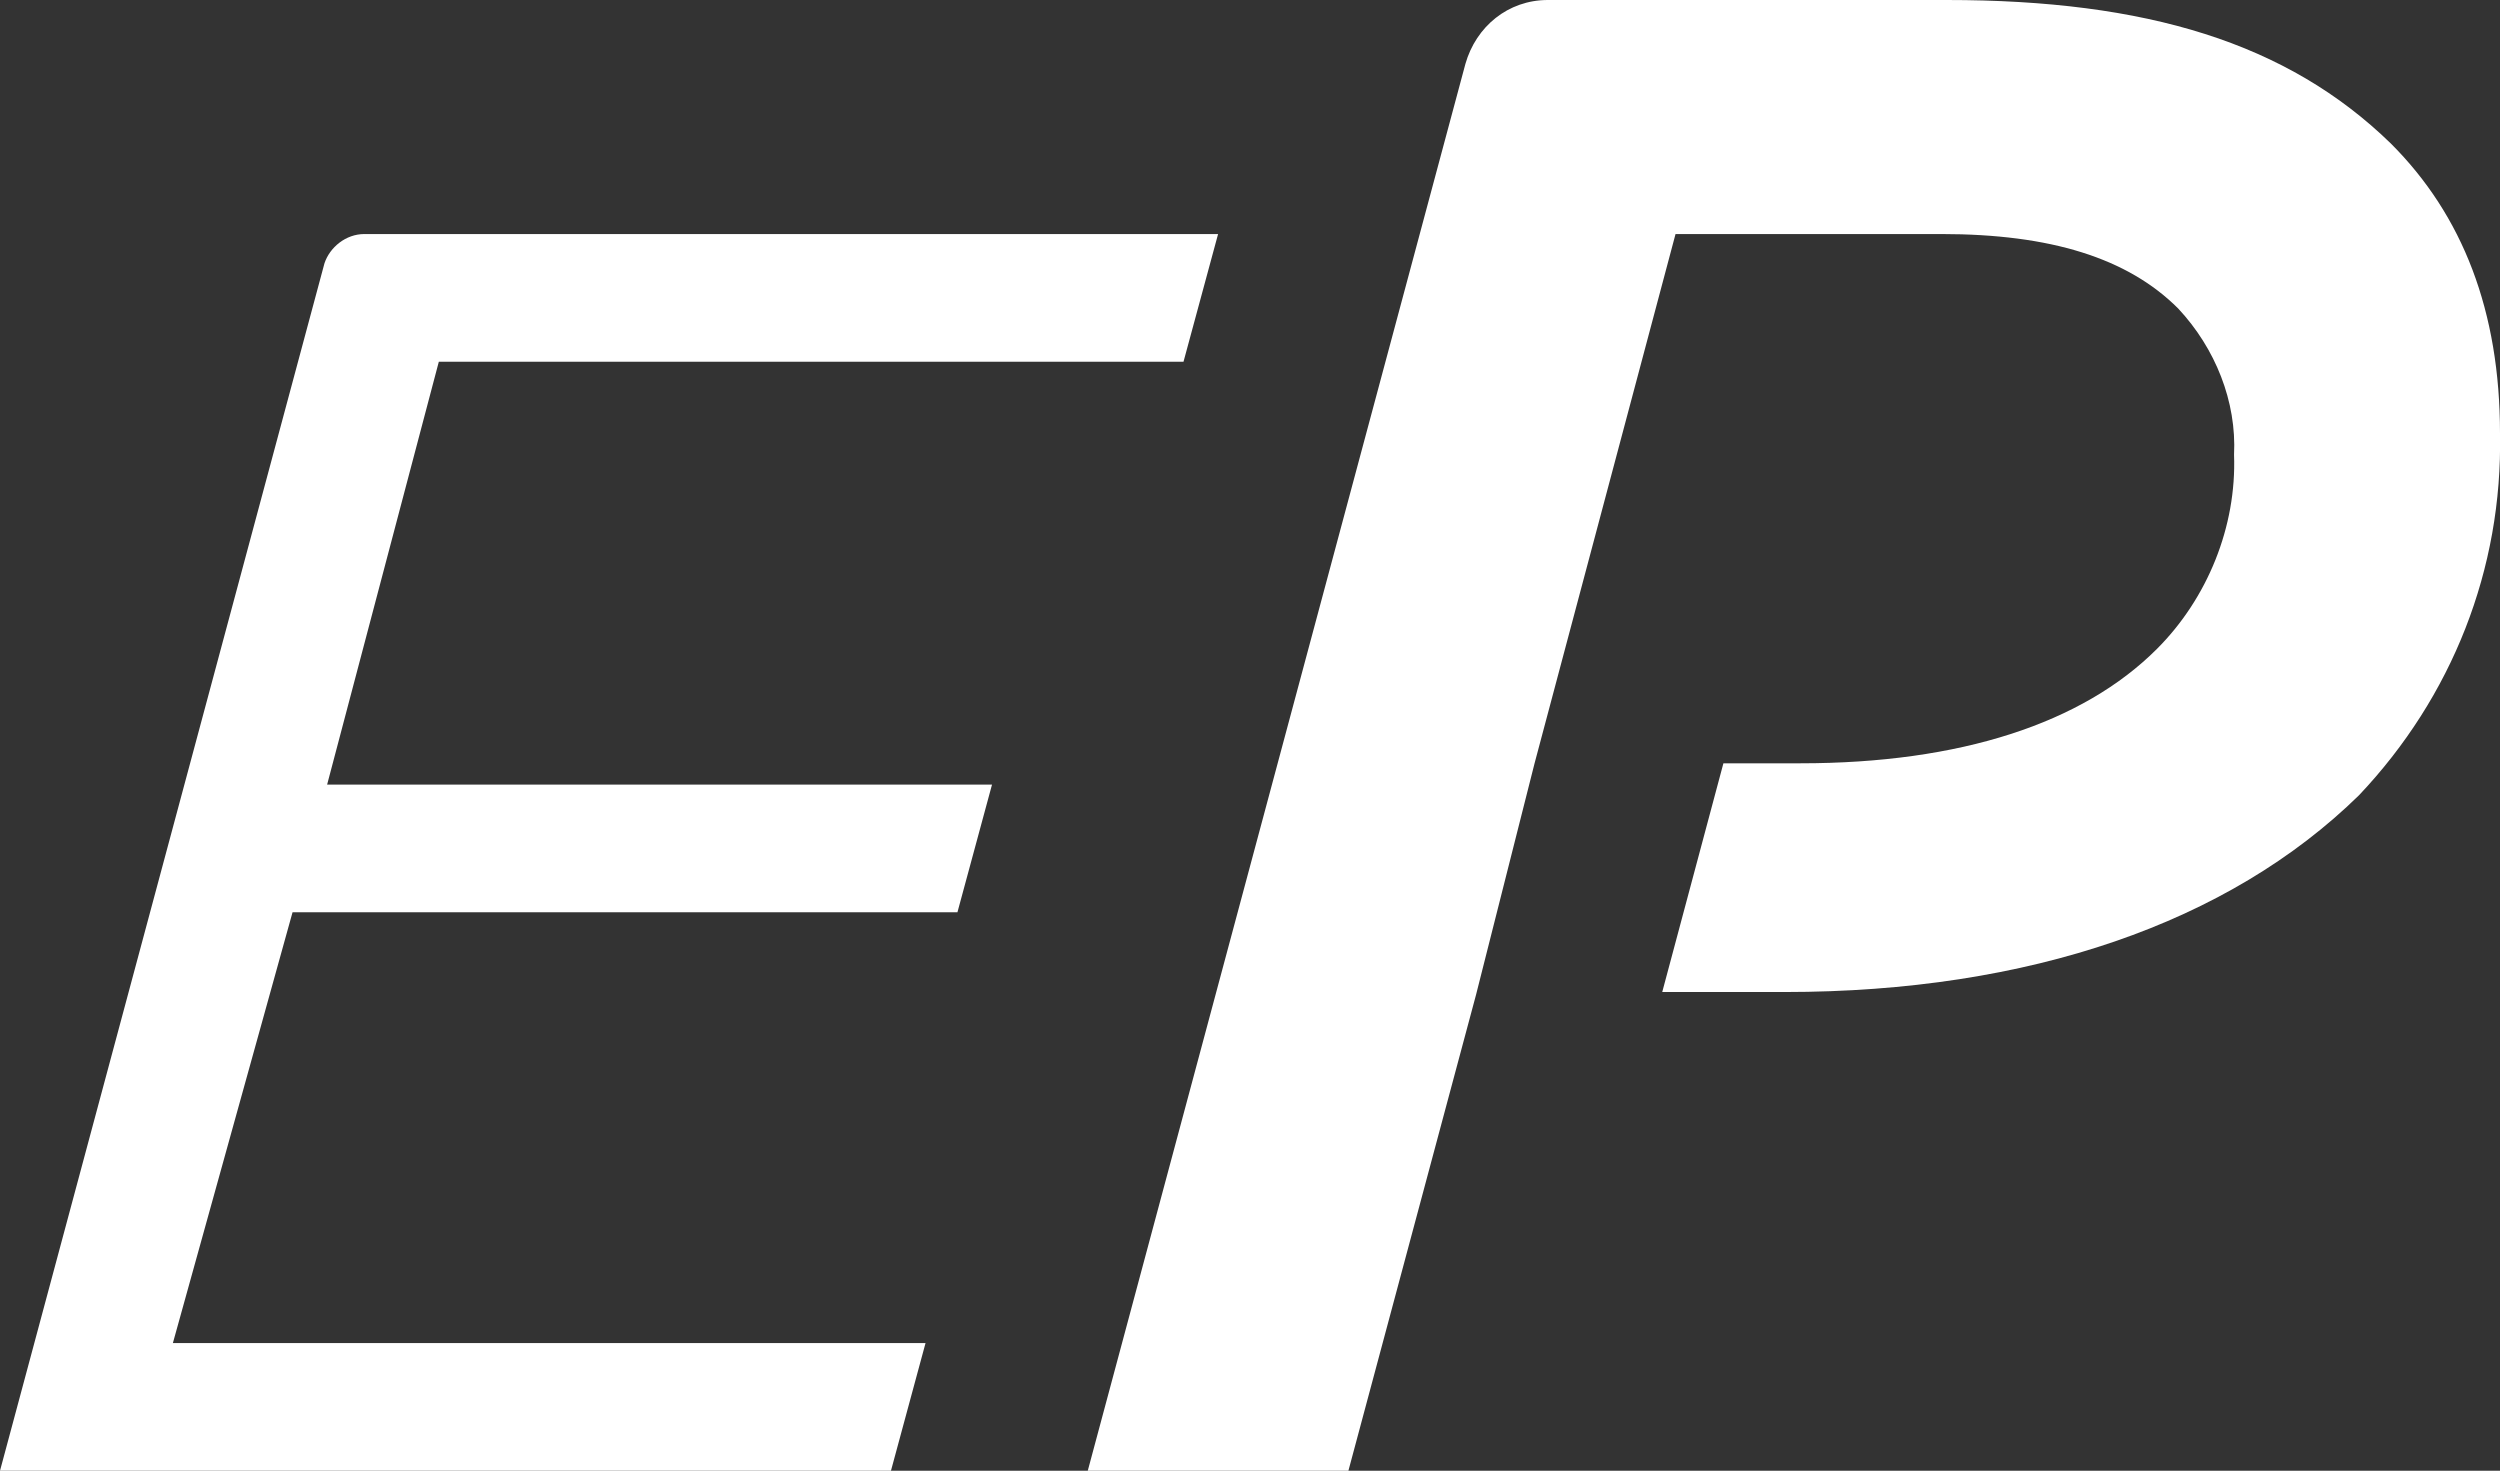
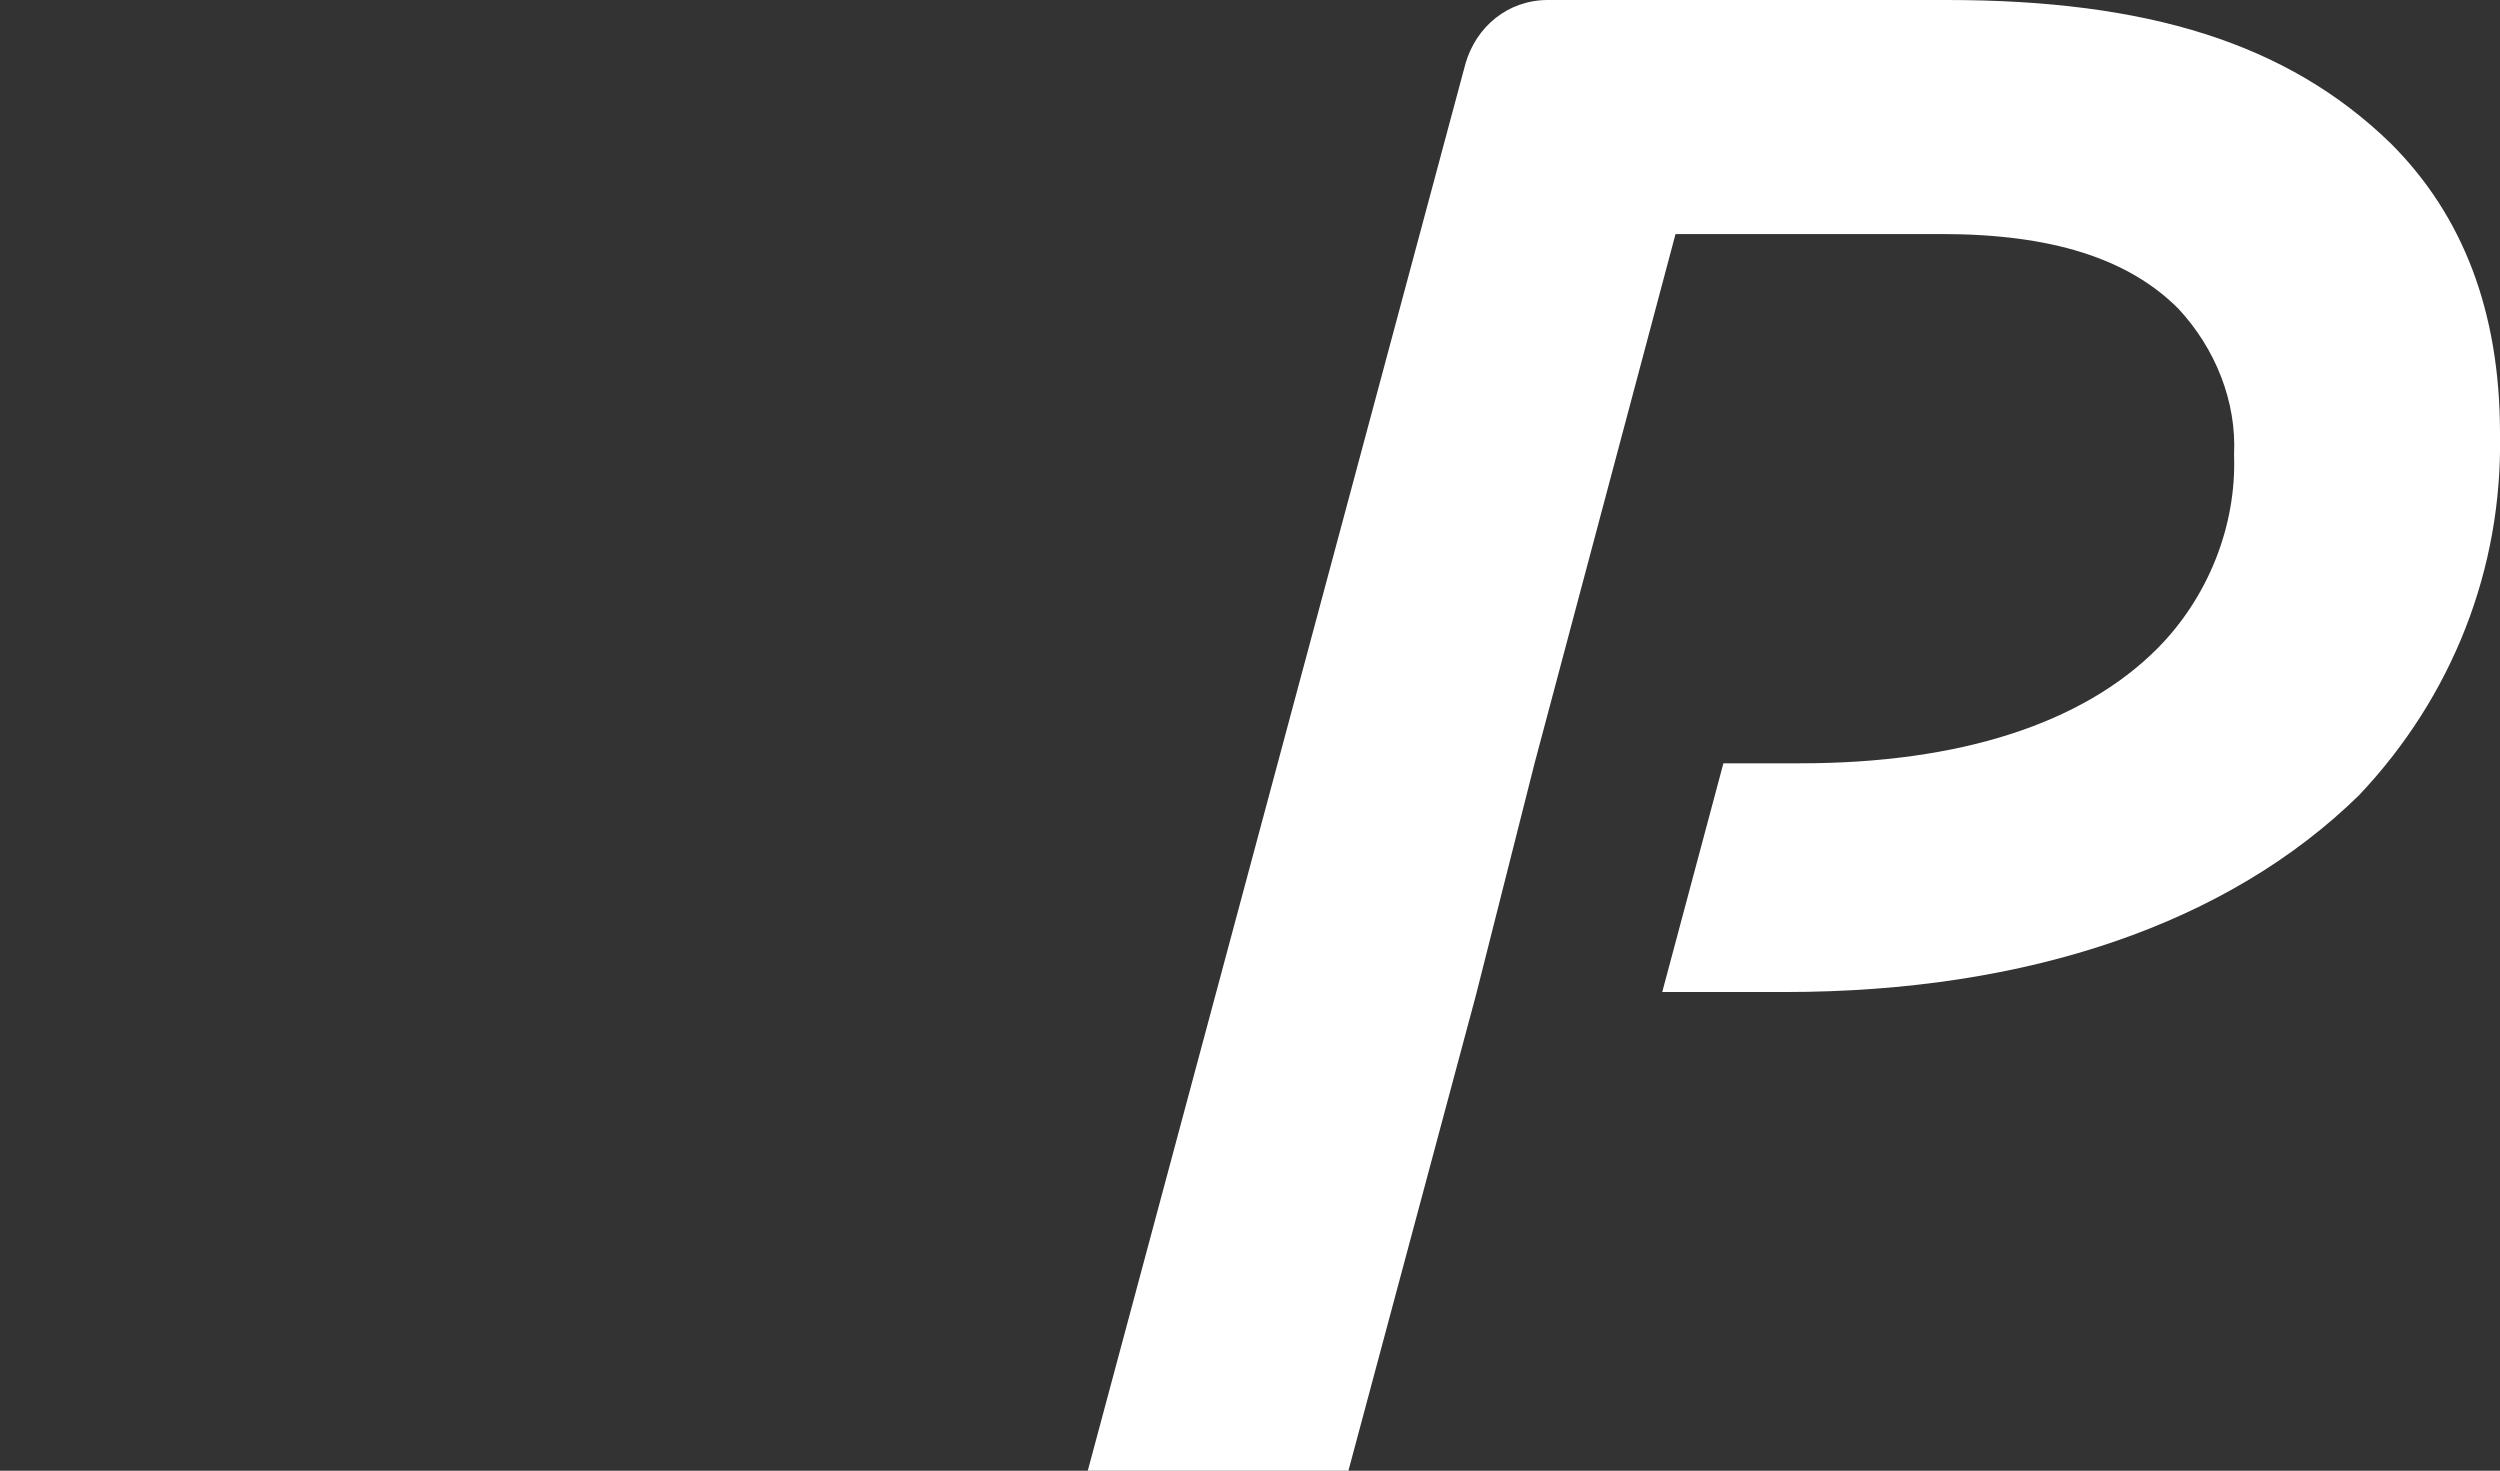
<svg xmlns="http://www.w3.org/2000/svg" version="1.1" id="Layer_1" x="0px" y="0px" viewBox="0 0 94 55.3" style="enable-background:new 0 0 94 55.3;" xml:space="preserve">
  <rect x="0" y="0" width="94" height="55.3" fill="#333333" stroke="none" />
  <style type="text/css">
	.st0{fill:#FFFFFF;}
</style>
  <g id="Layer_2_00000161593806786606412020000000609019967621770918_">
    <g id="Layer_1-2">
      <g id="Layer_2-2">
        <g id="アイコン">
-           <path class="st0" d="M13.7,8.8h32.1l-1.3,4.8h-28l-4.2,15.9h25L36,34.3H11L6.5,50.5h28.3l-1.3,4.8H0L12.2,9.9      C12.4,9.3,13,8.8,13.7,8.8" />
          <path class="st0" d="M55.5,37.4l-4.8,17.9h-9.8L55.1,2.4C55.5,1,56.7,0,58.2,0h15C80.7,0,86,1.6,89.9,5.4      c2.7,2.7,4.1,6.3,4.1,10.9c0.1,5.1-1.8,9.9-5.3,13.6c-4.9,4.8-12.4,7.4-21.6,7.4h-4.6l2.3-8.6h2.9c6,0,10.6-1.5,13.4-4.3      c1.9-1.9,3-4.6,2.9-7.3c0.1-2-0.7-4-2.1-5.5C80,9.7,77.1,8.8,73,8.8H63l-5.3,19.9L55.5,37.4z" />
        </g>
      </g>
    </g>
  </g>
</svg>